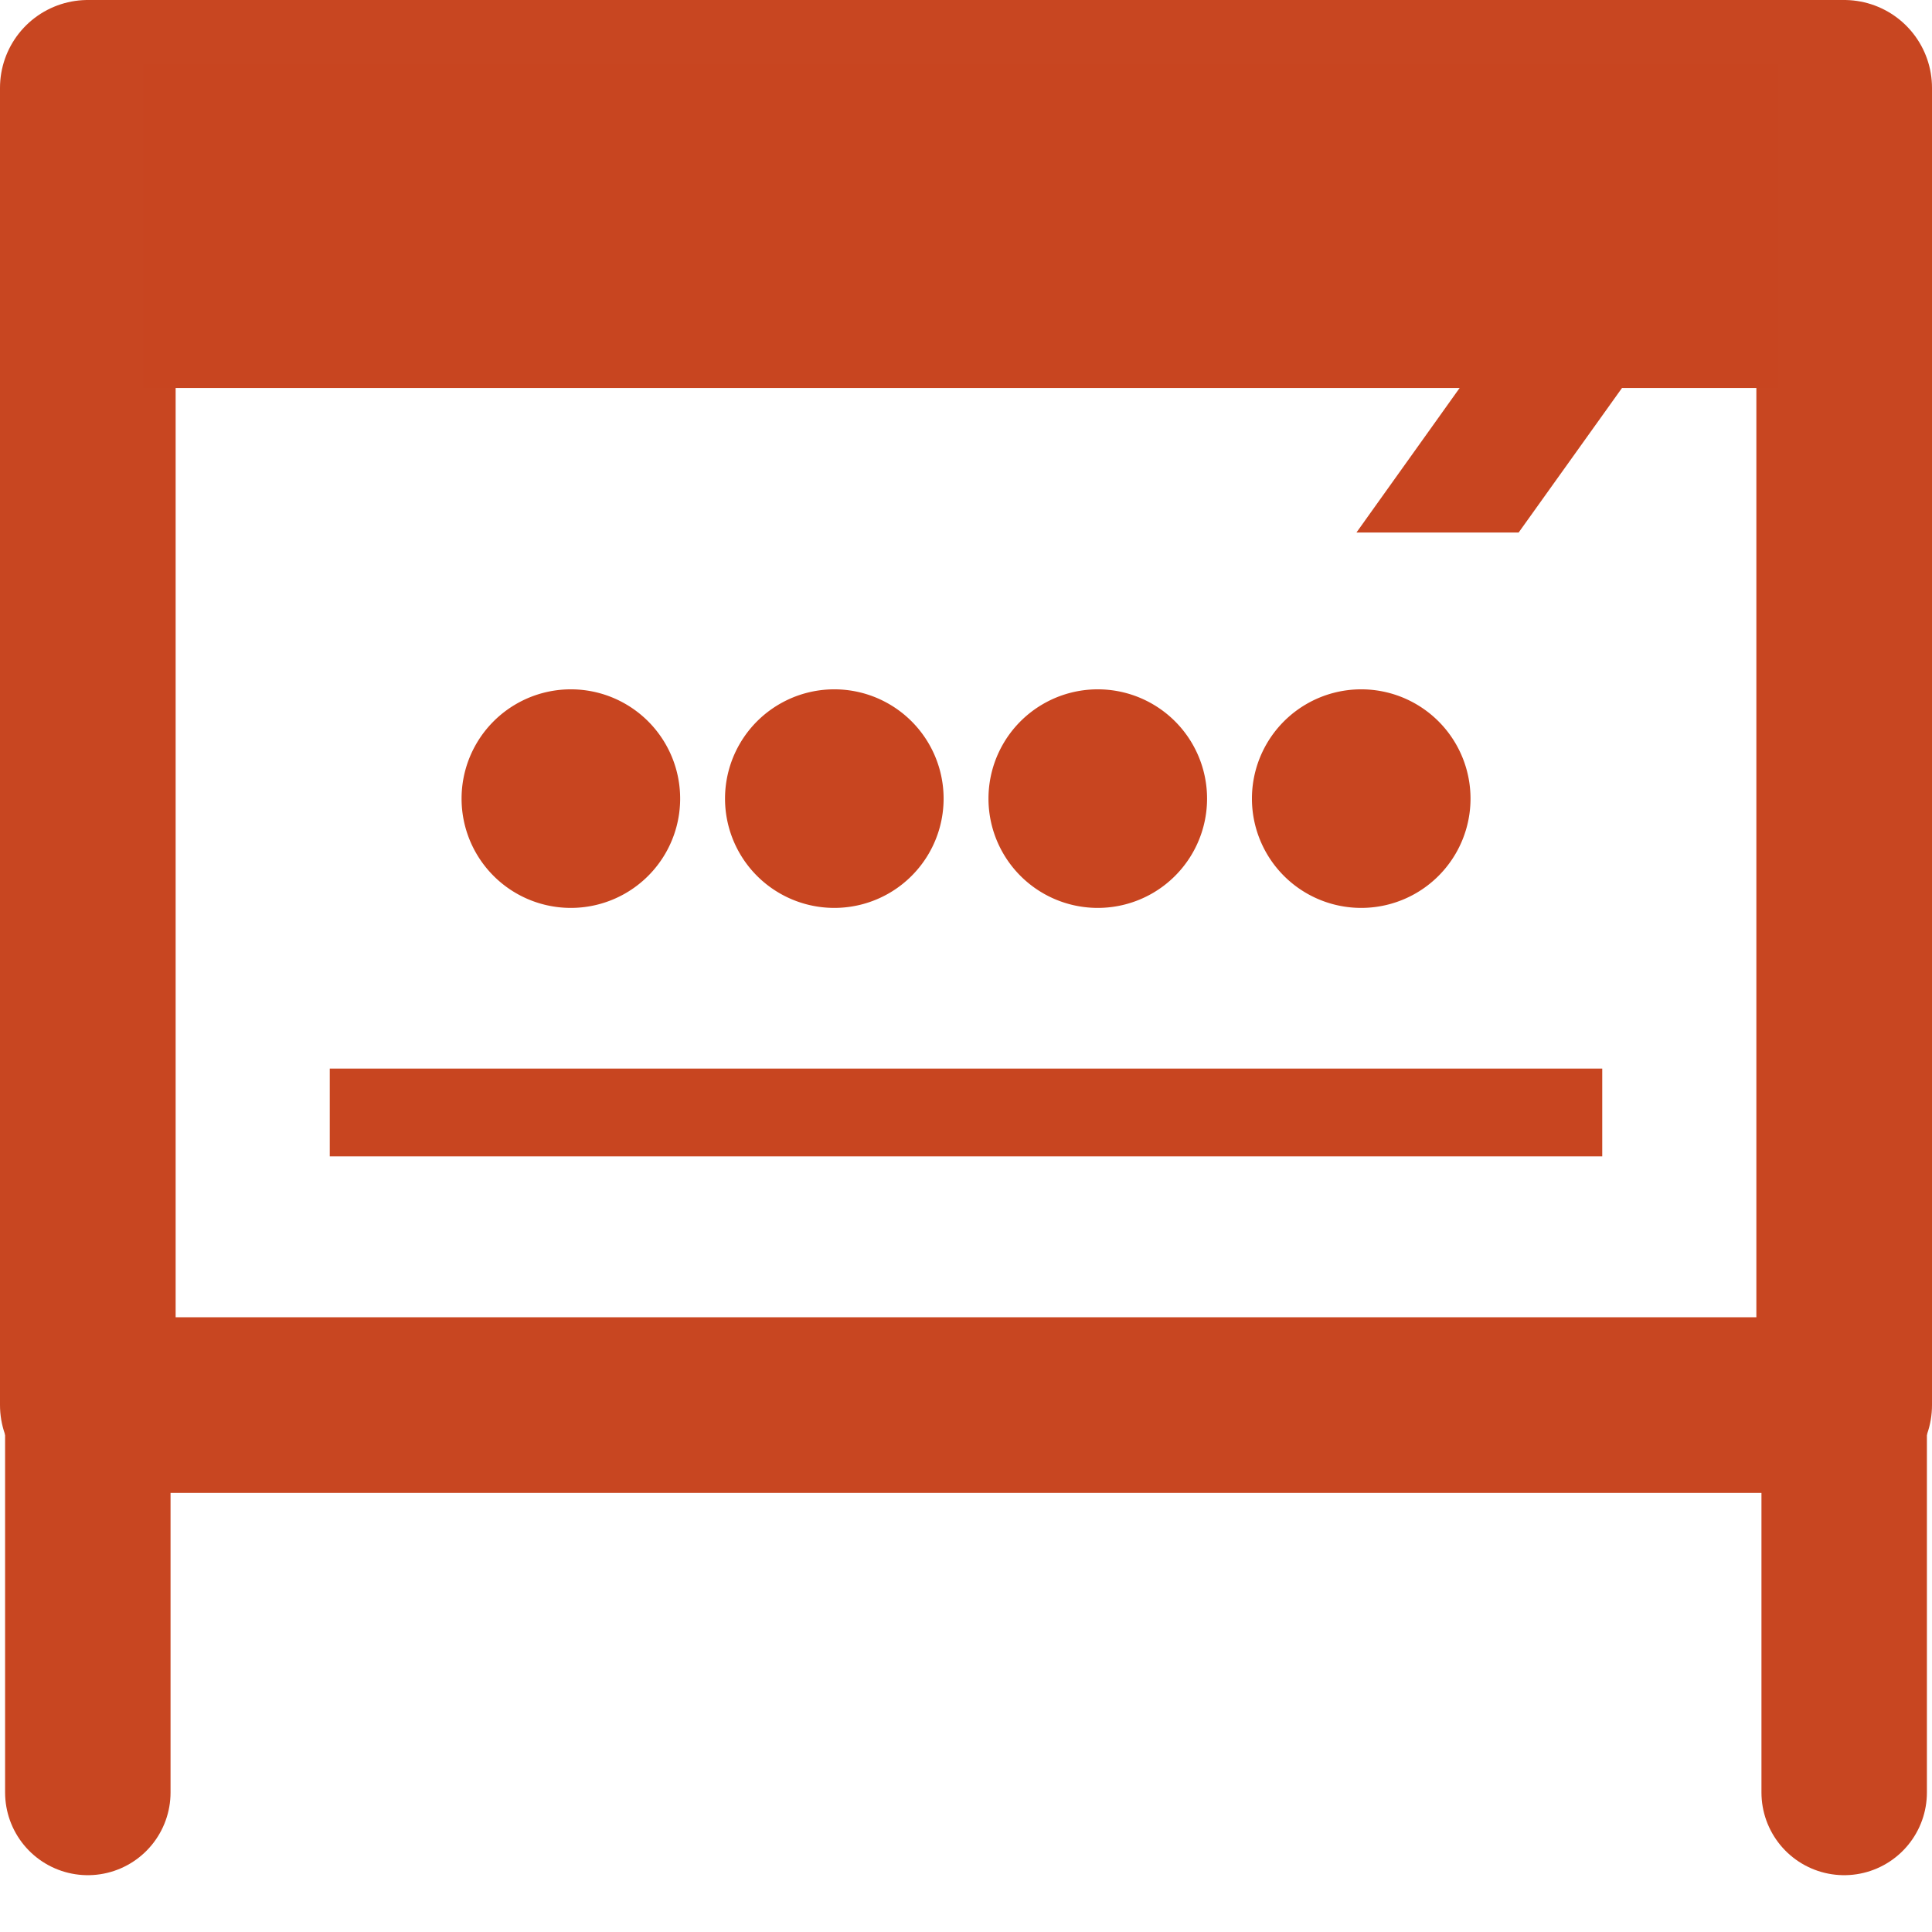
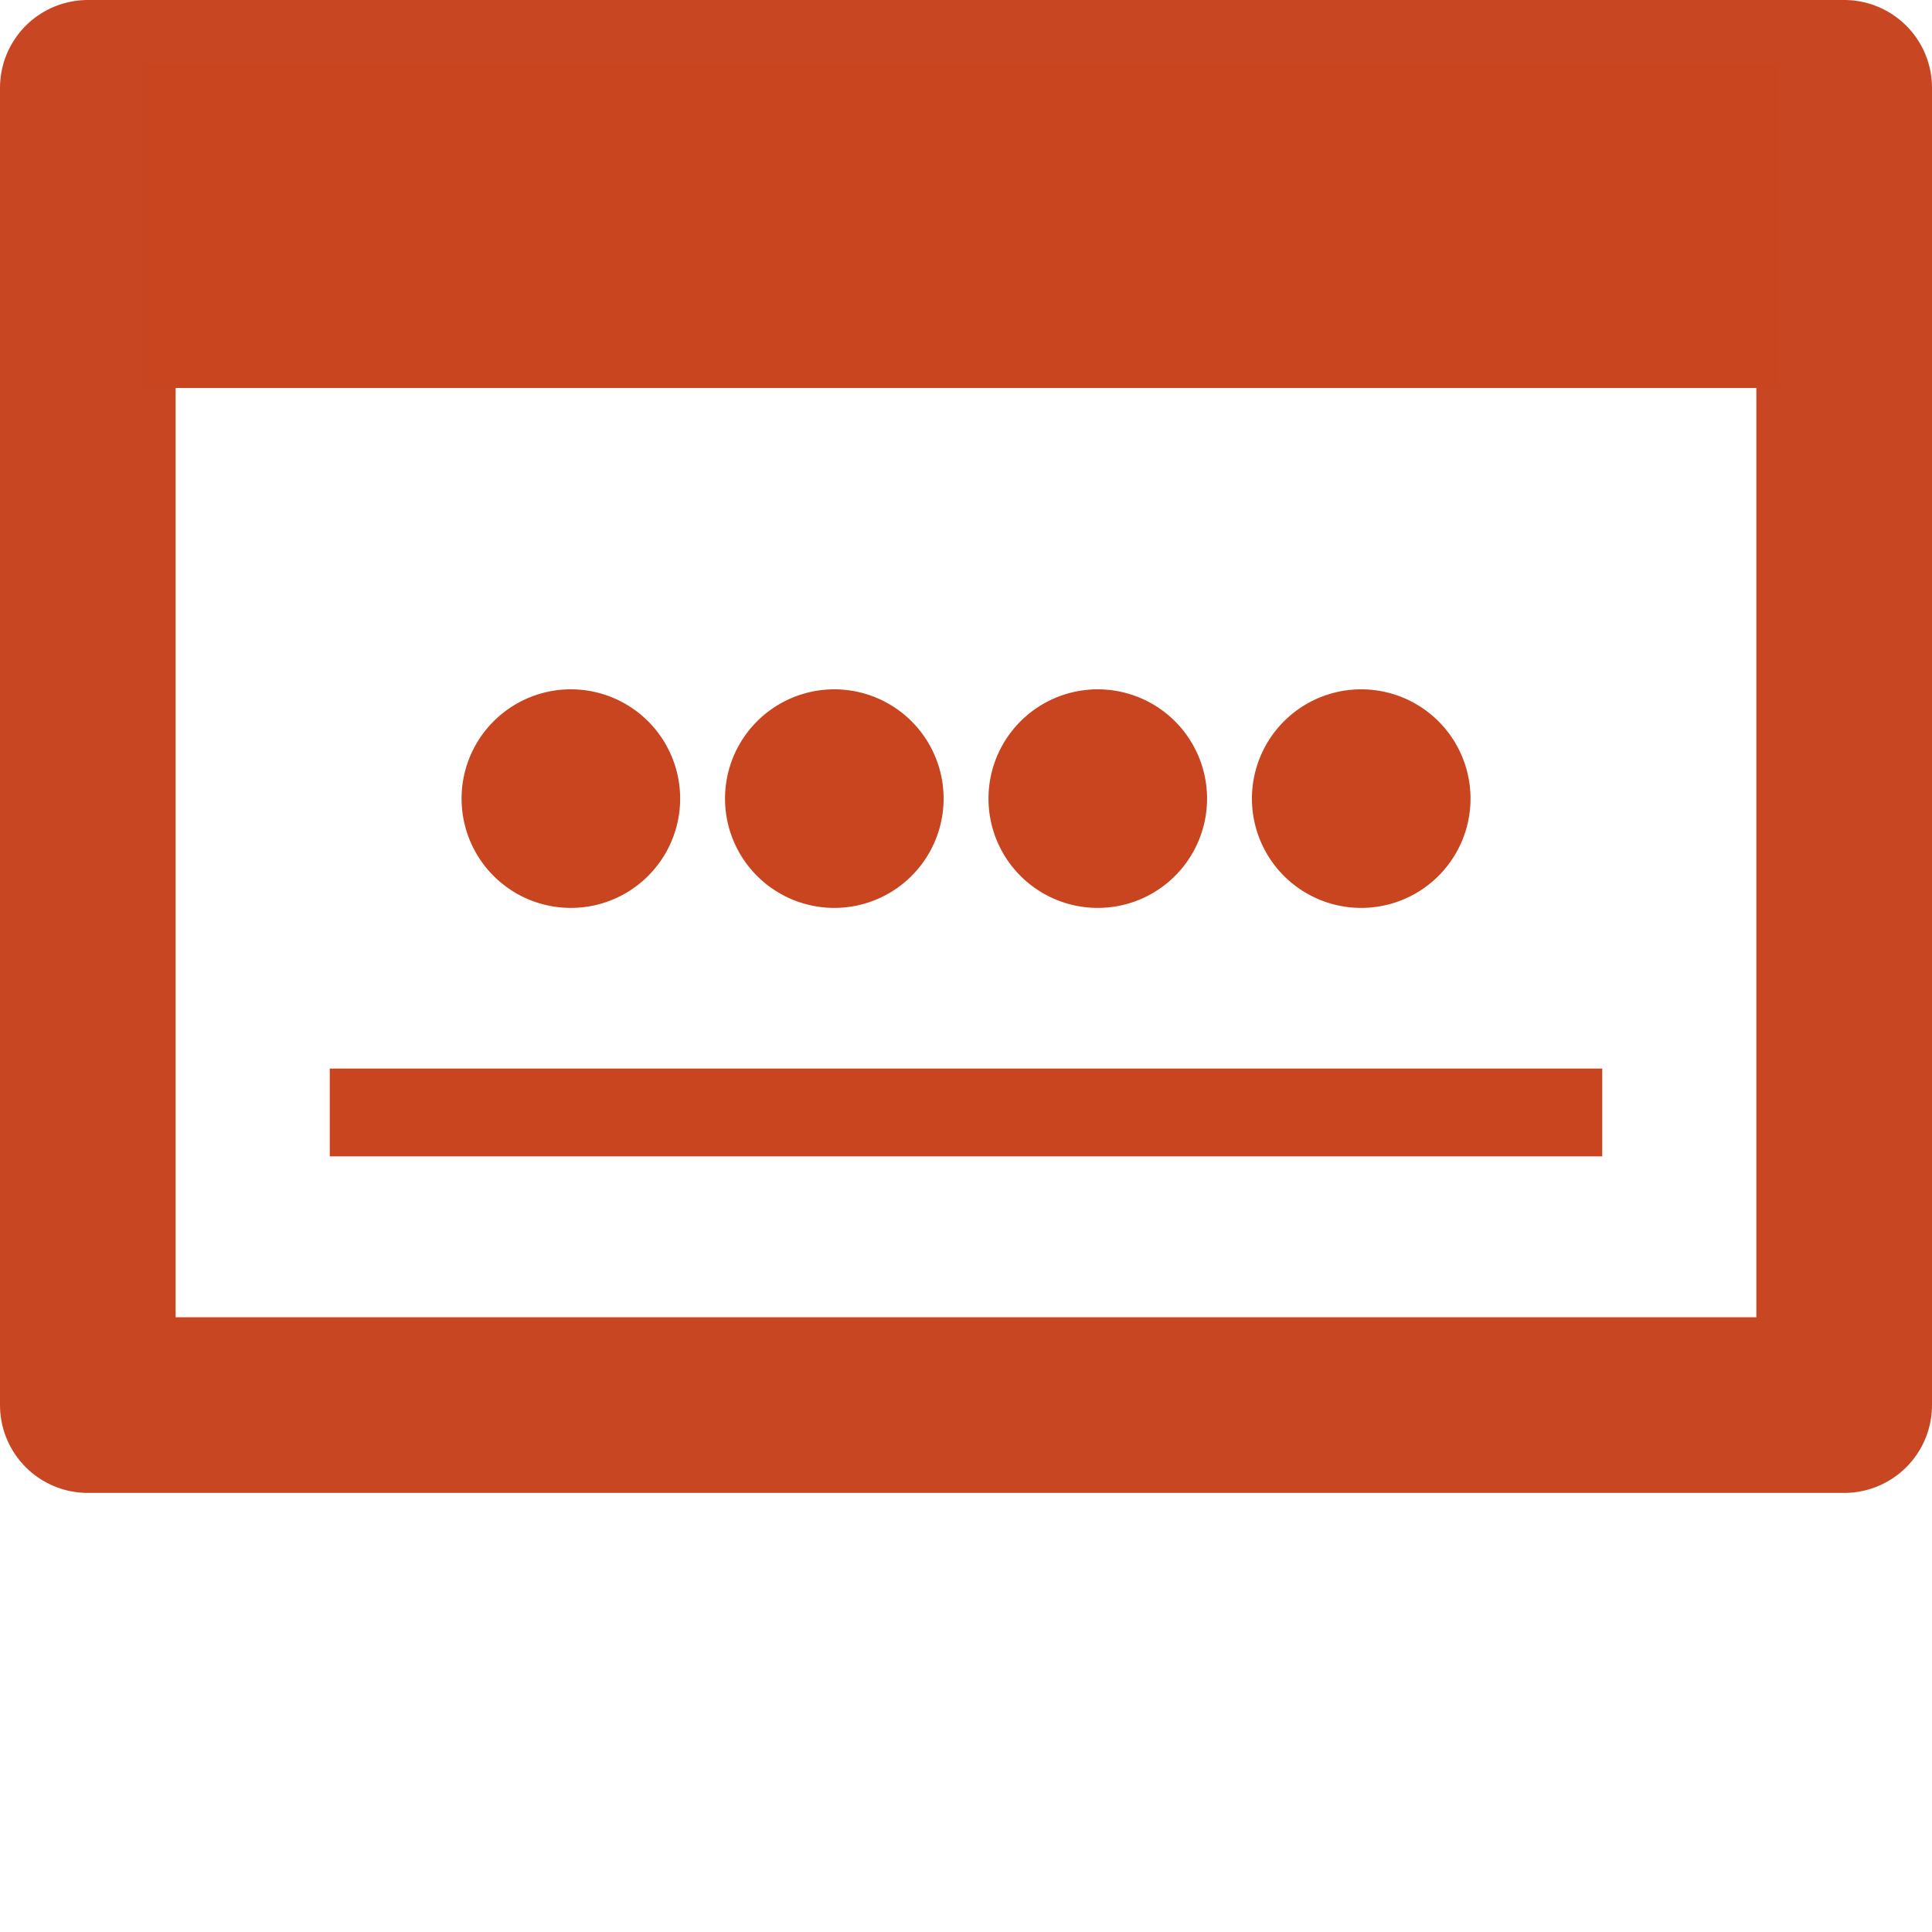
<svg xmlns="http://www.w3.org/2000/svg" width="22" height="22" viewBox="0 0 22 22">
  <title>Group 38</title>
  <g fill="none" fill-rule="evenodd">
    <path stroke="#C84621" stroke-width="2" stroke-linejoin="round" d="M1 16h20V1H1z" />
-     <path d="M21 20.411V1.001M1 20.411V1.001" stroke="#C84621" stroke-width="1.884" stroke-linecap="round" />
    <path d="M7.745 9.094a1.244 1.244 0 1 1-2.489 0 1.244 1.244 0 0 1 2.489 0m3 0a1.244 1.244 0 1 1-2.489 0 1.244 1.244 0 0 1 2.489 0m3 0a1.244 1.244 0 1 1-2.489 0 1.244 1.244 0 0 1 2.489 0m3 0a1.244 1.244 0 1 1-2.489 0 1.244 1.244 0 0 1 2.489 0m-12.99 4.074h14.49v-1H3.755zM1.63 4.418h18.618V.73H1.63z" fill="#C84520" />
-     <path fill="#C84520" d="M17.822 2.75l1.185-1.656h-1.848l-2.37 3.313h1.84l-1.183 1.657h1.847l2.369-3.313z" />
  </g>
</svg>